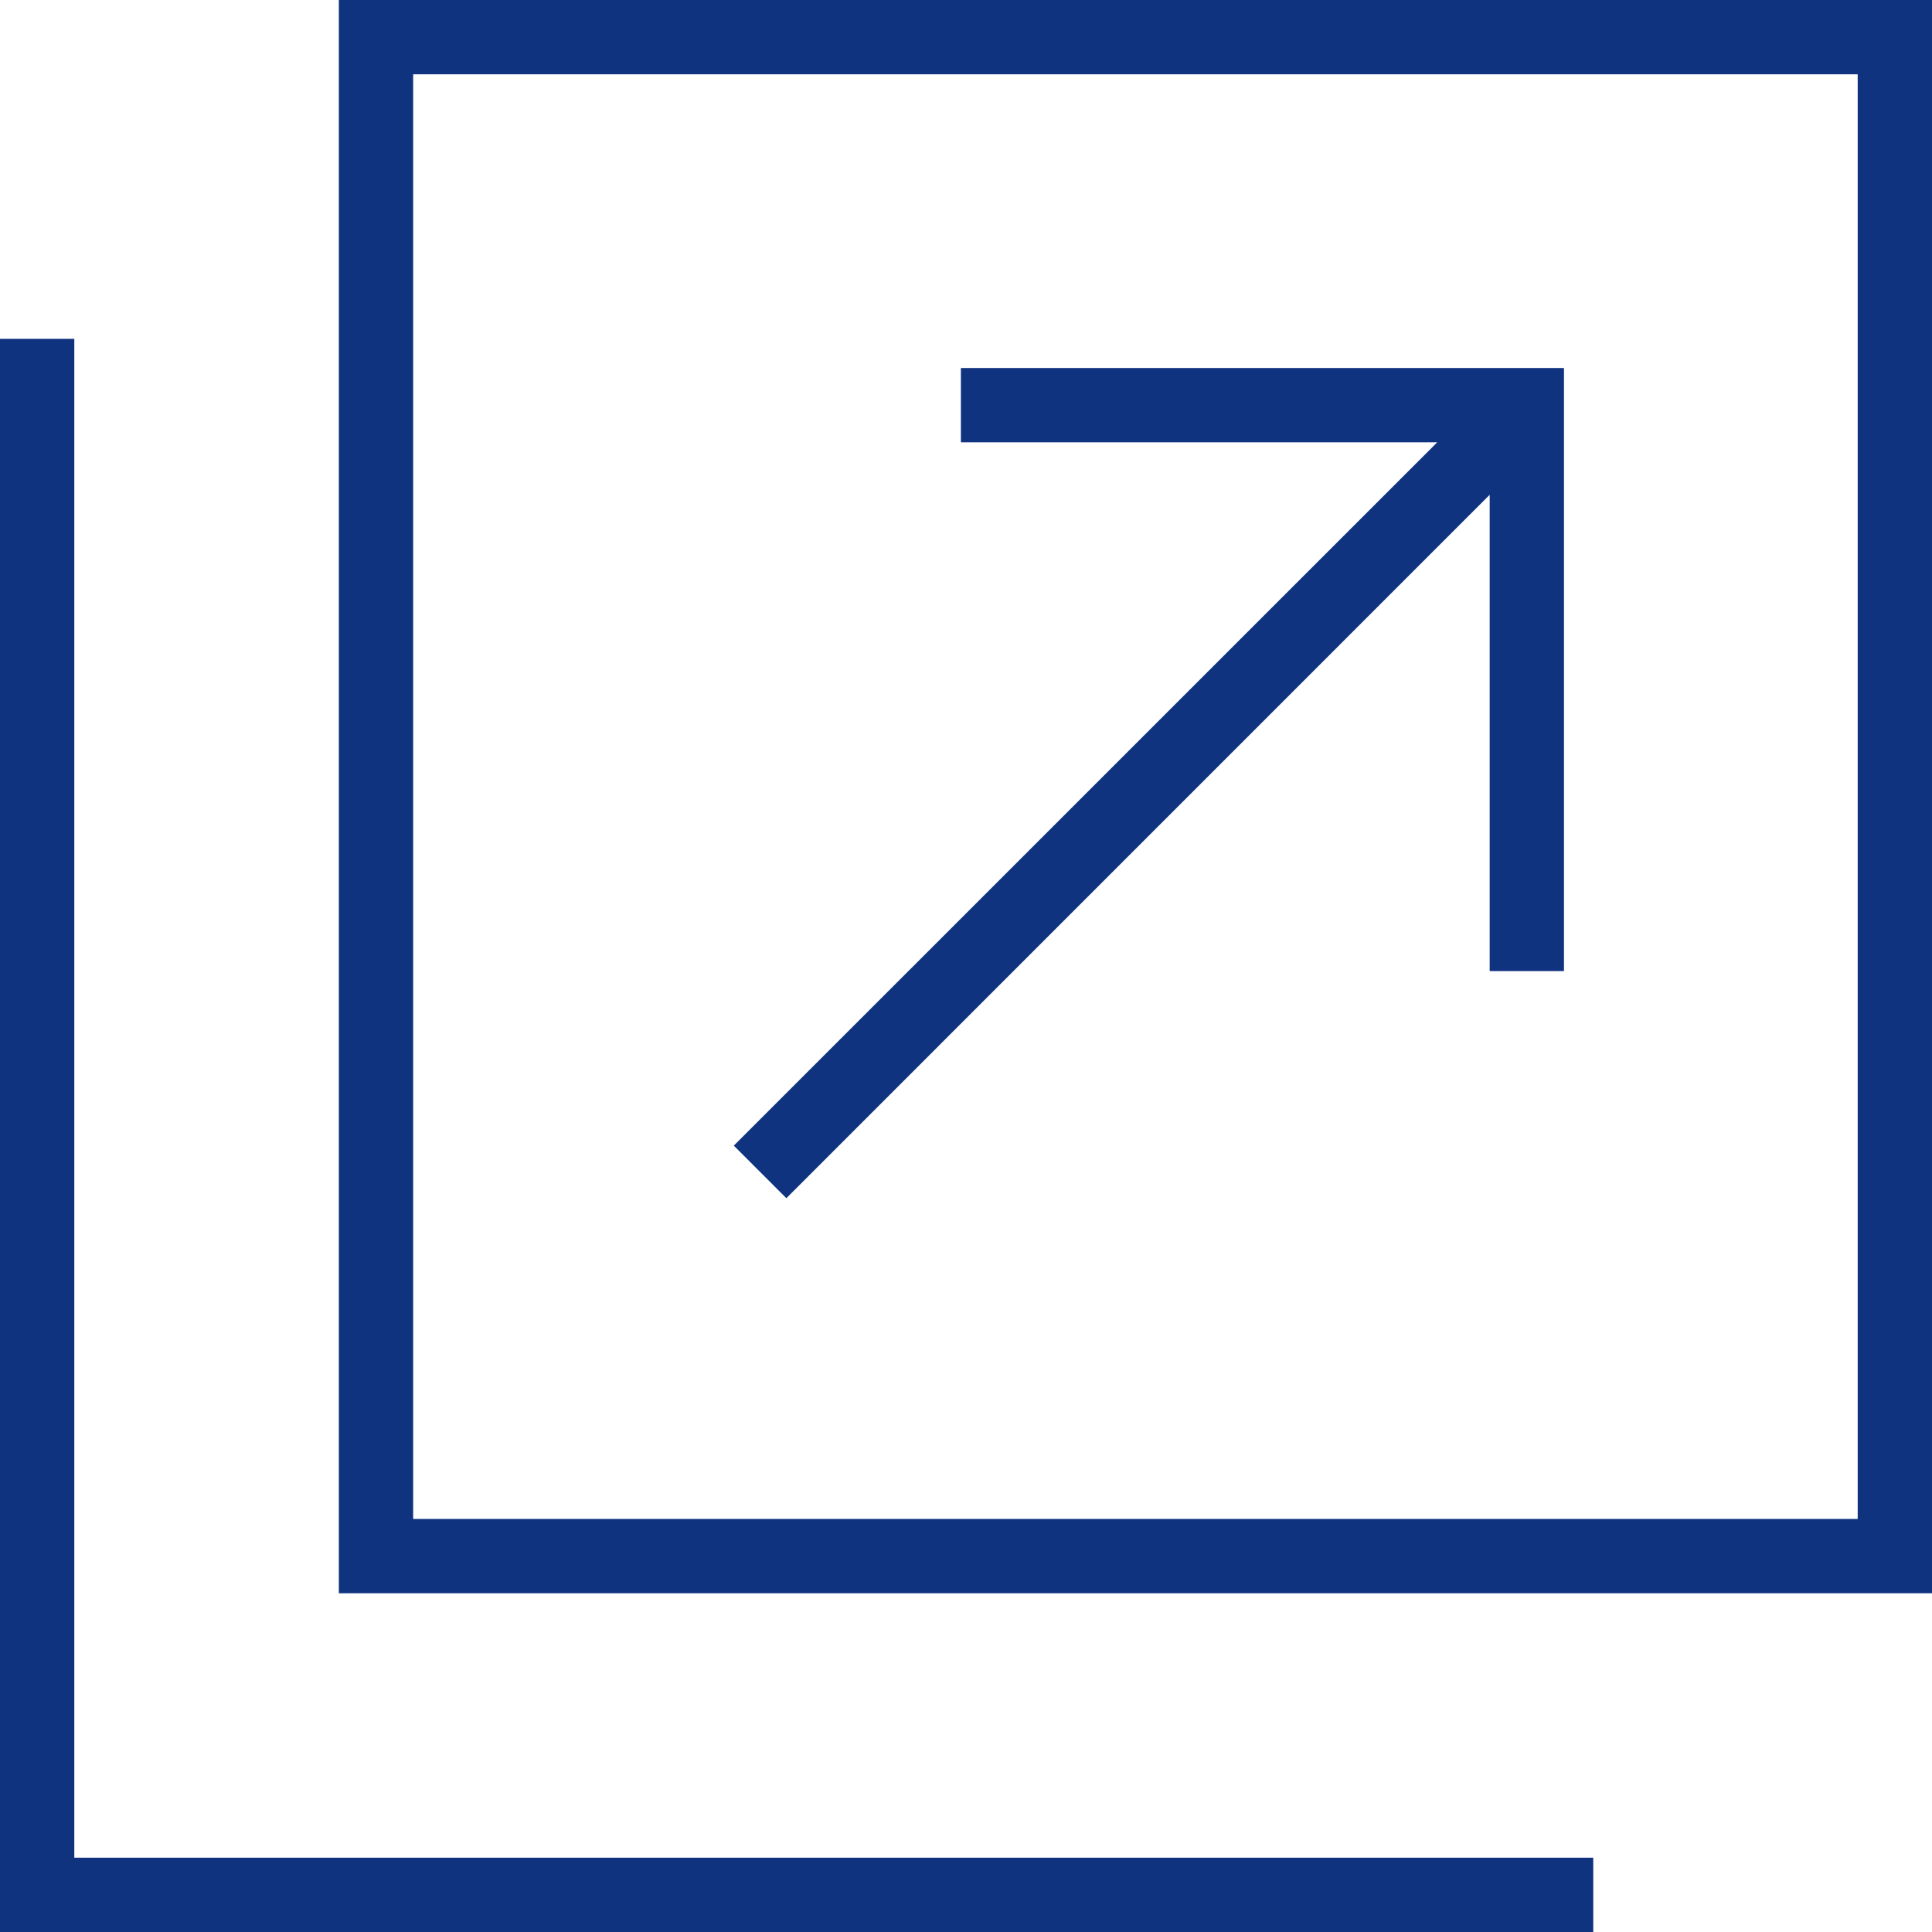
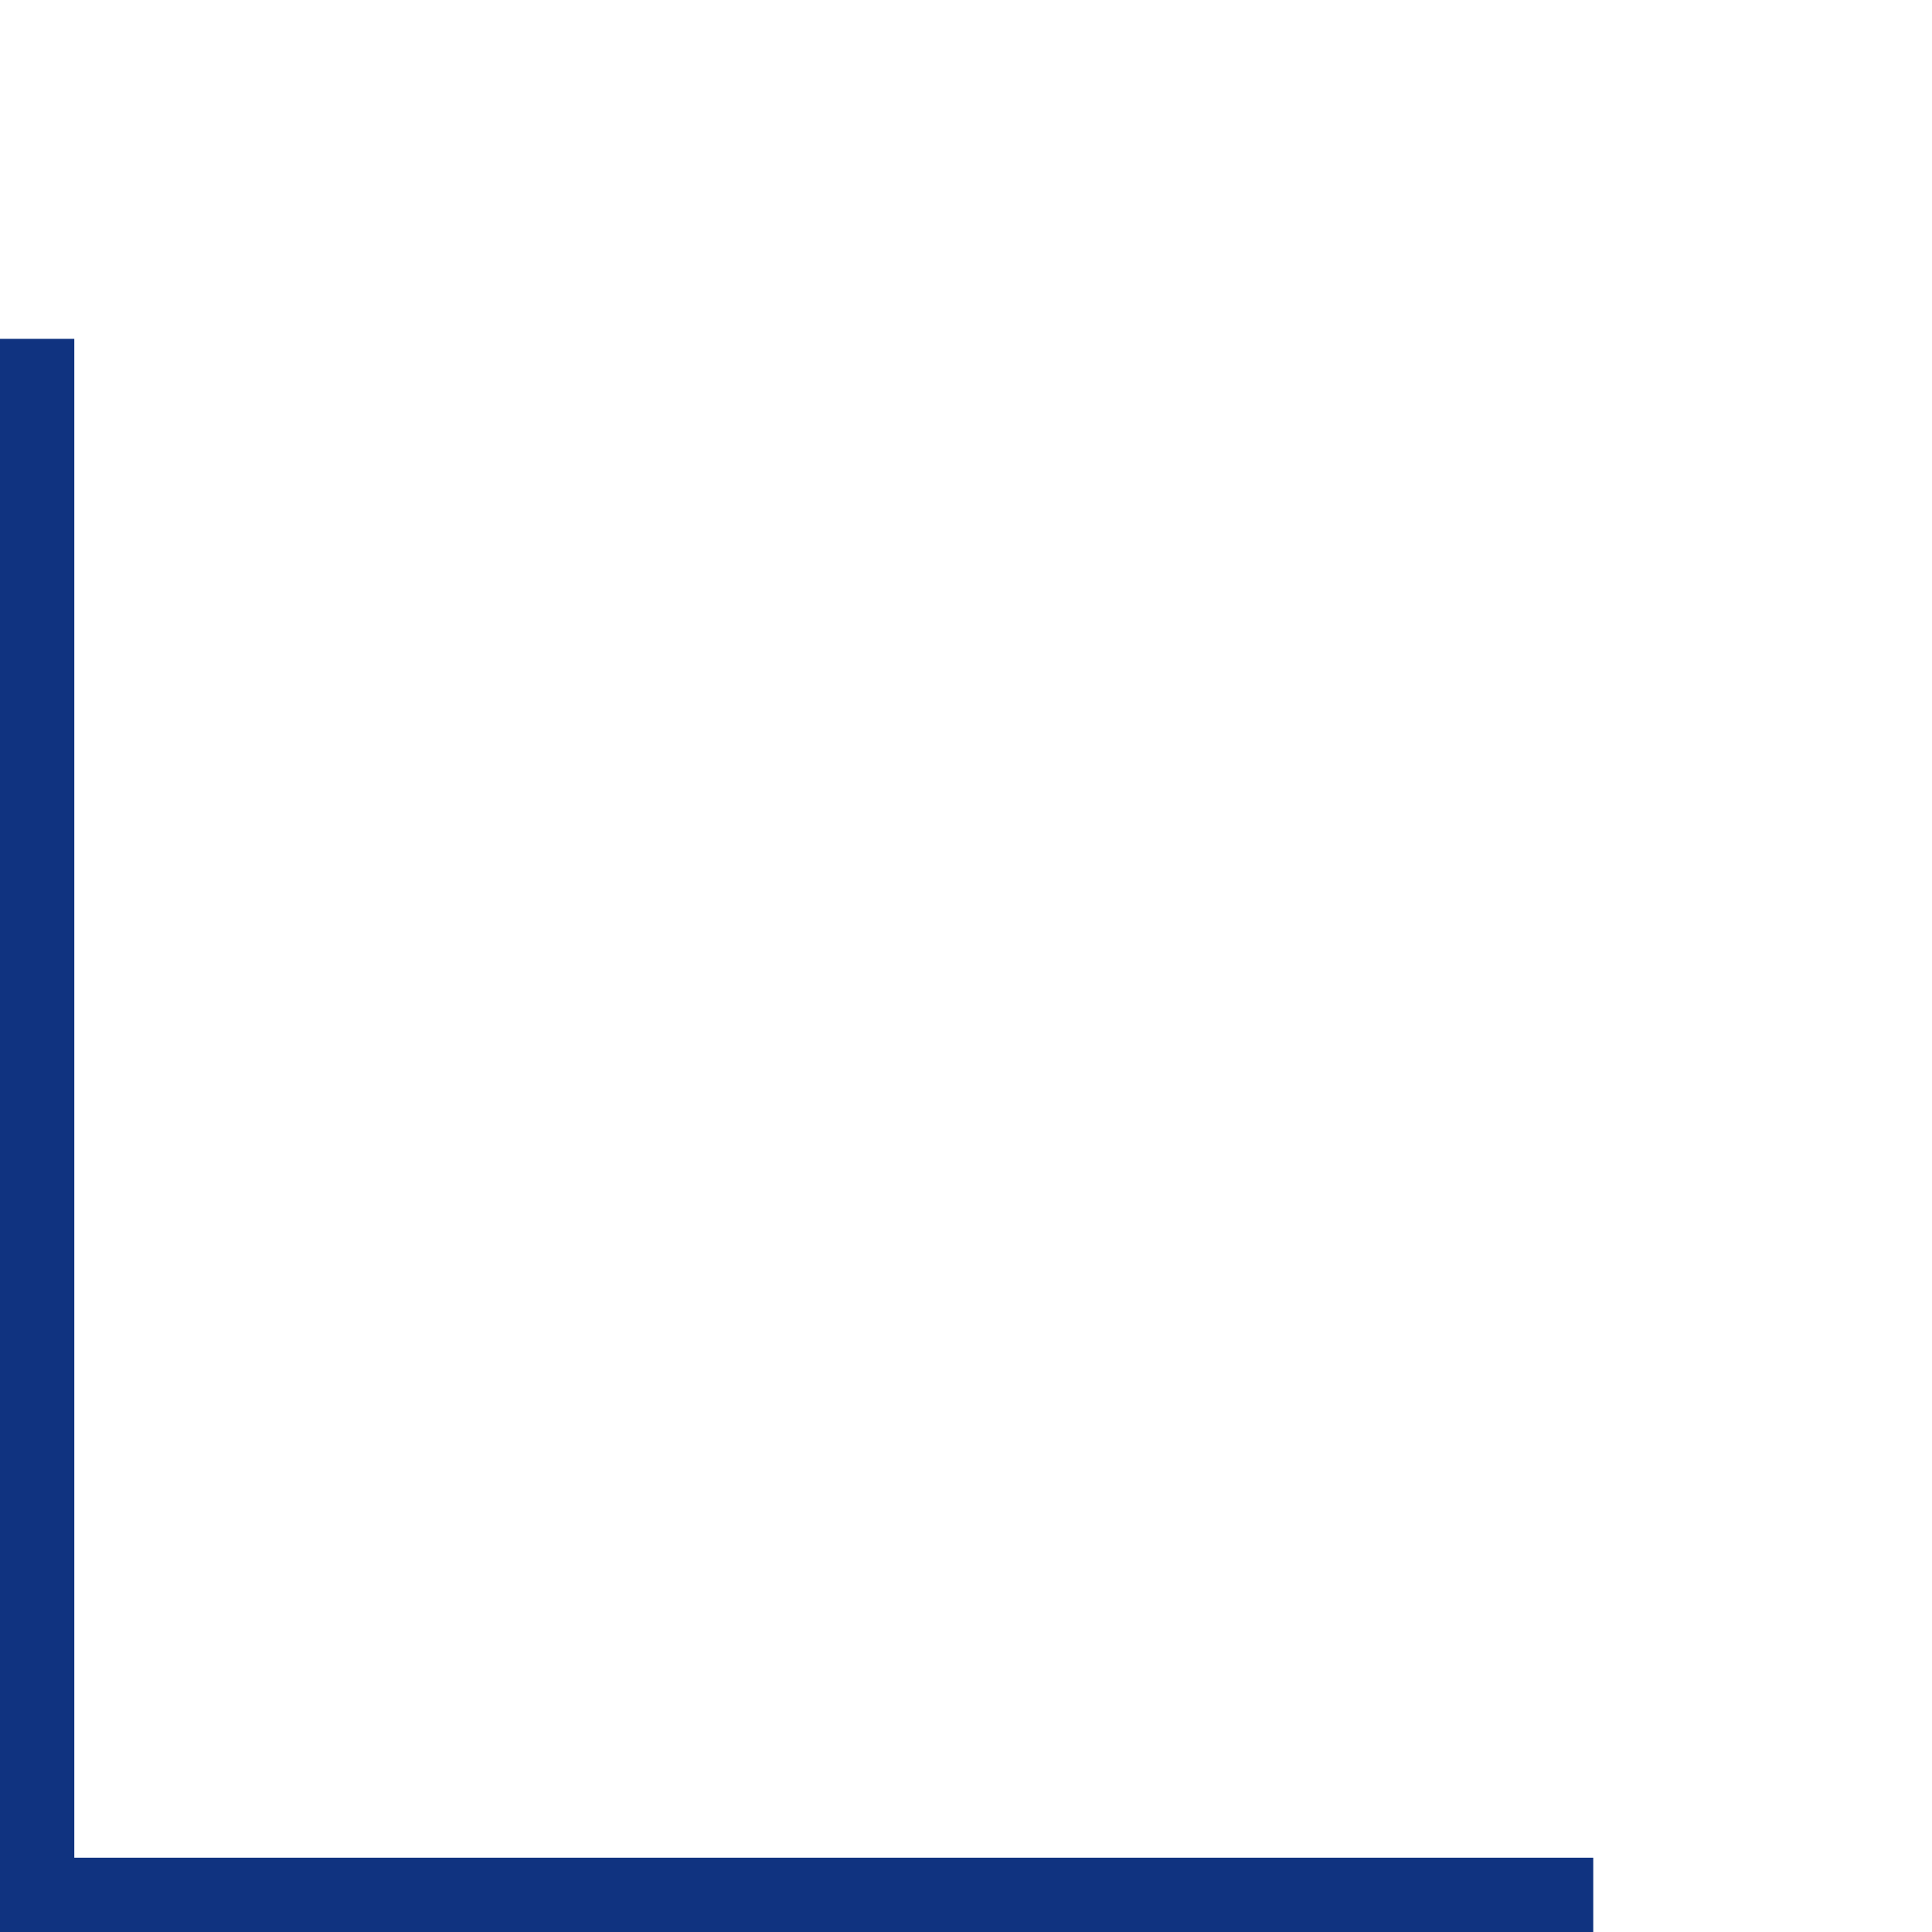
<svg xmlns="http://www.w3.org/2000/svg" id="_レイヤー_1" data-name="レイヤー 1" viewBox="0 0 208 208">
  <defs>
    <style>
      .cls-1 {
        fill: #103380;
      }
    </style>
  </defs>
  <polygon class="cls-1" points="8 36.48 0 36.48 0 208 171.53 208 171.53 200 8 200 8 36.48" />
-   <path class="cls-1" d="M36.48,0v171.53h171.52V0H36.48ZM200,163.53H44.48V8h155.52v155.53Z" />
-   <polygon class="cls-1" points="84.66 129 160.38 53.27 160.38 104.55 168.38 104.55 168.38 39.62 103.45 39.62 103.45 47.62 154.73 47.62 79 123.34 84.66 129" />
</svg>